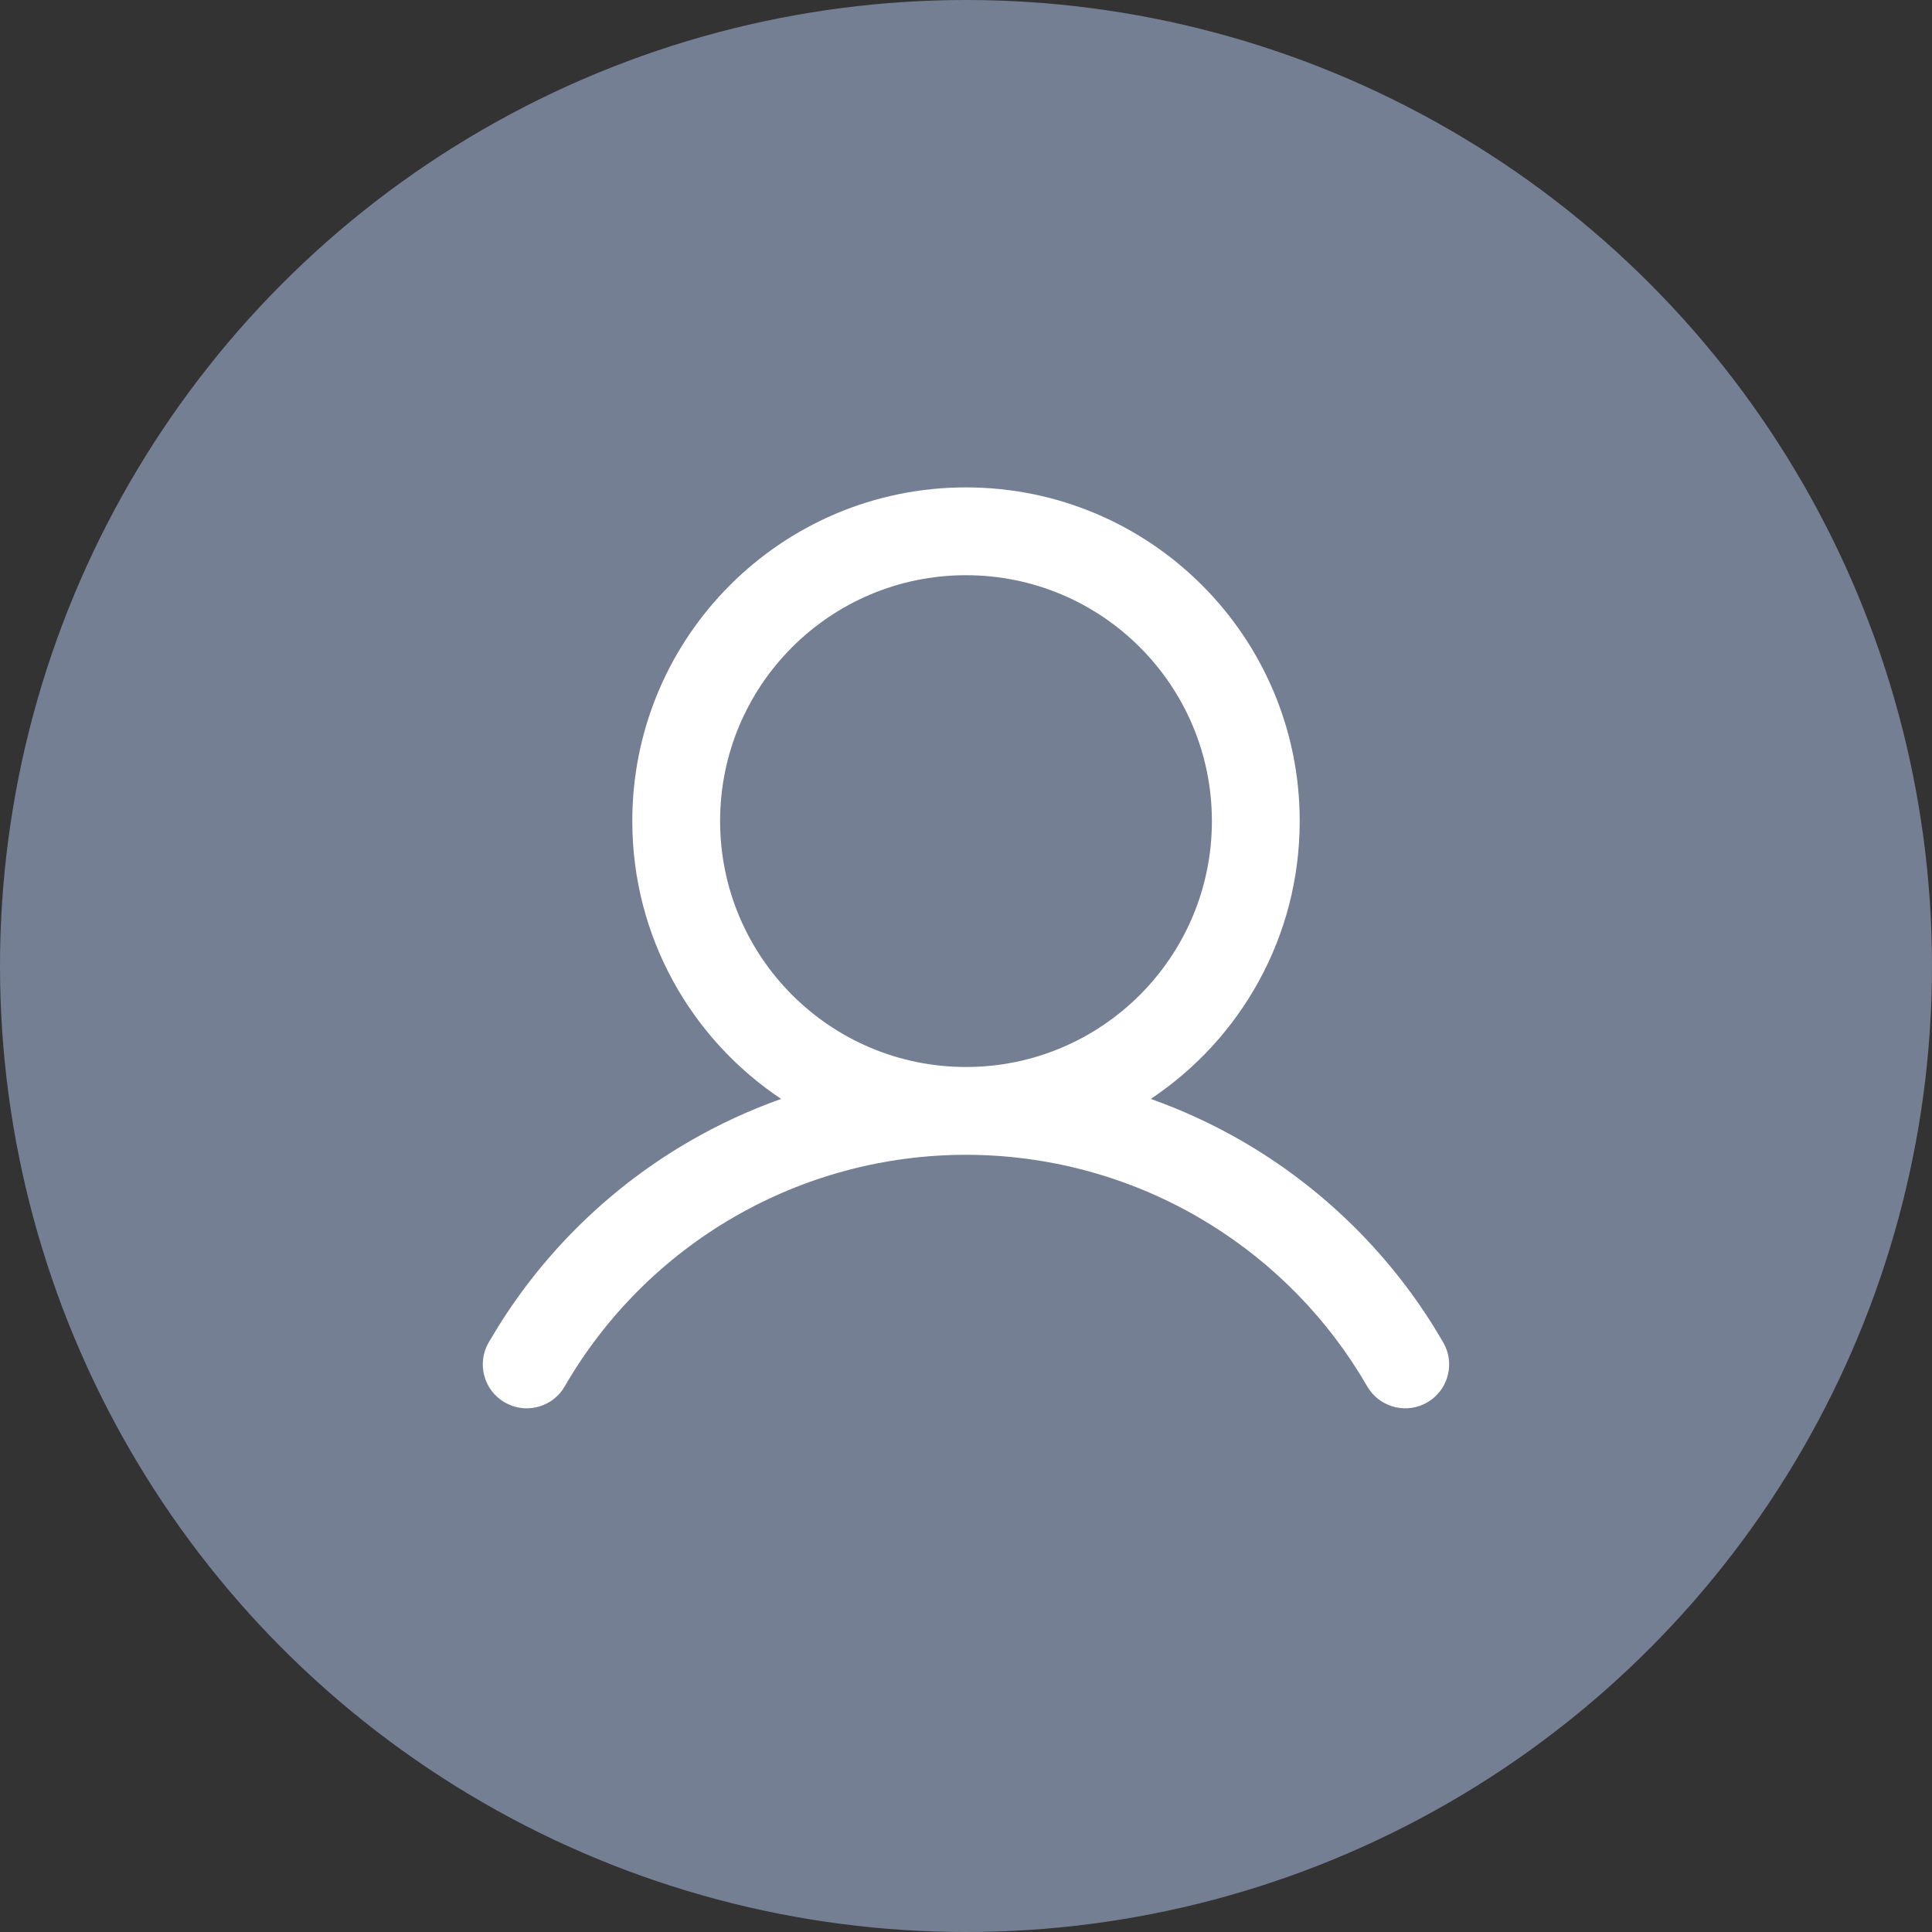
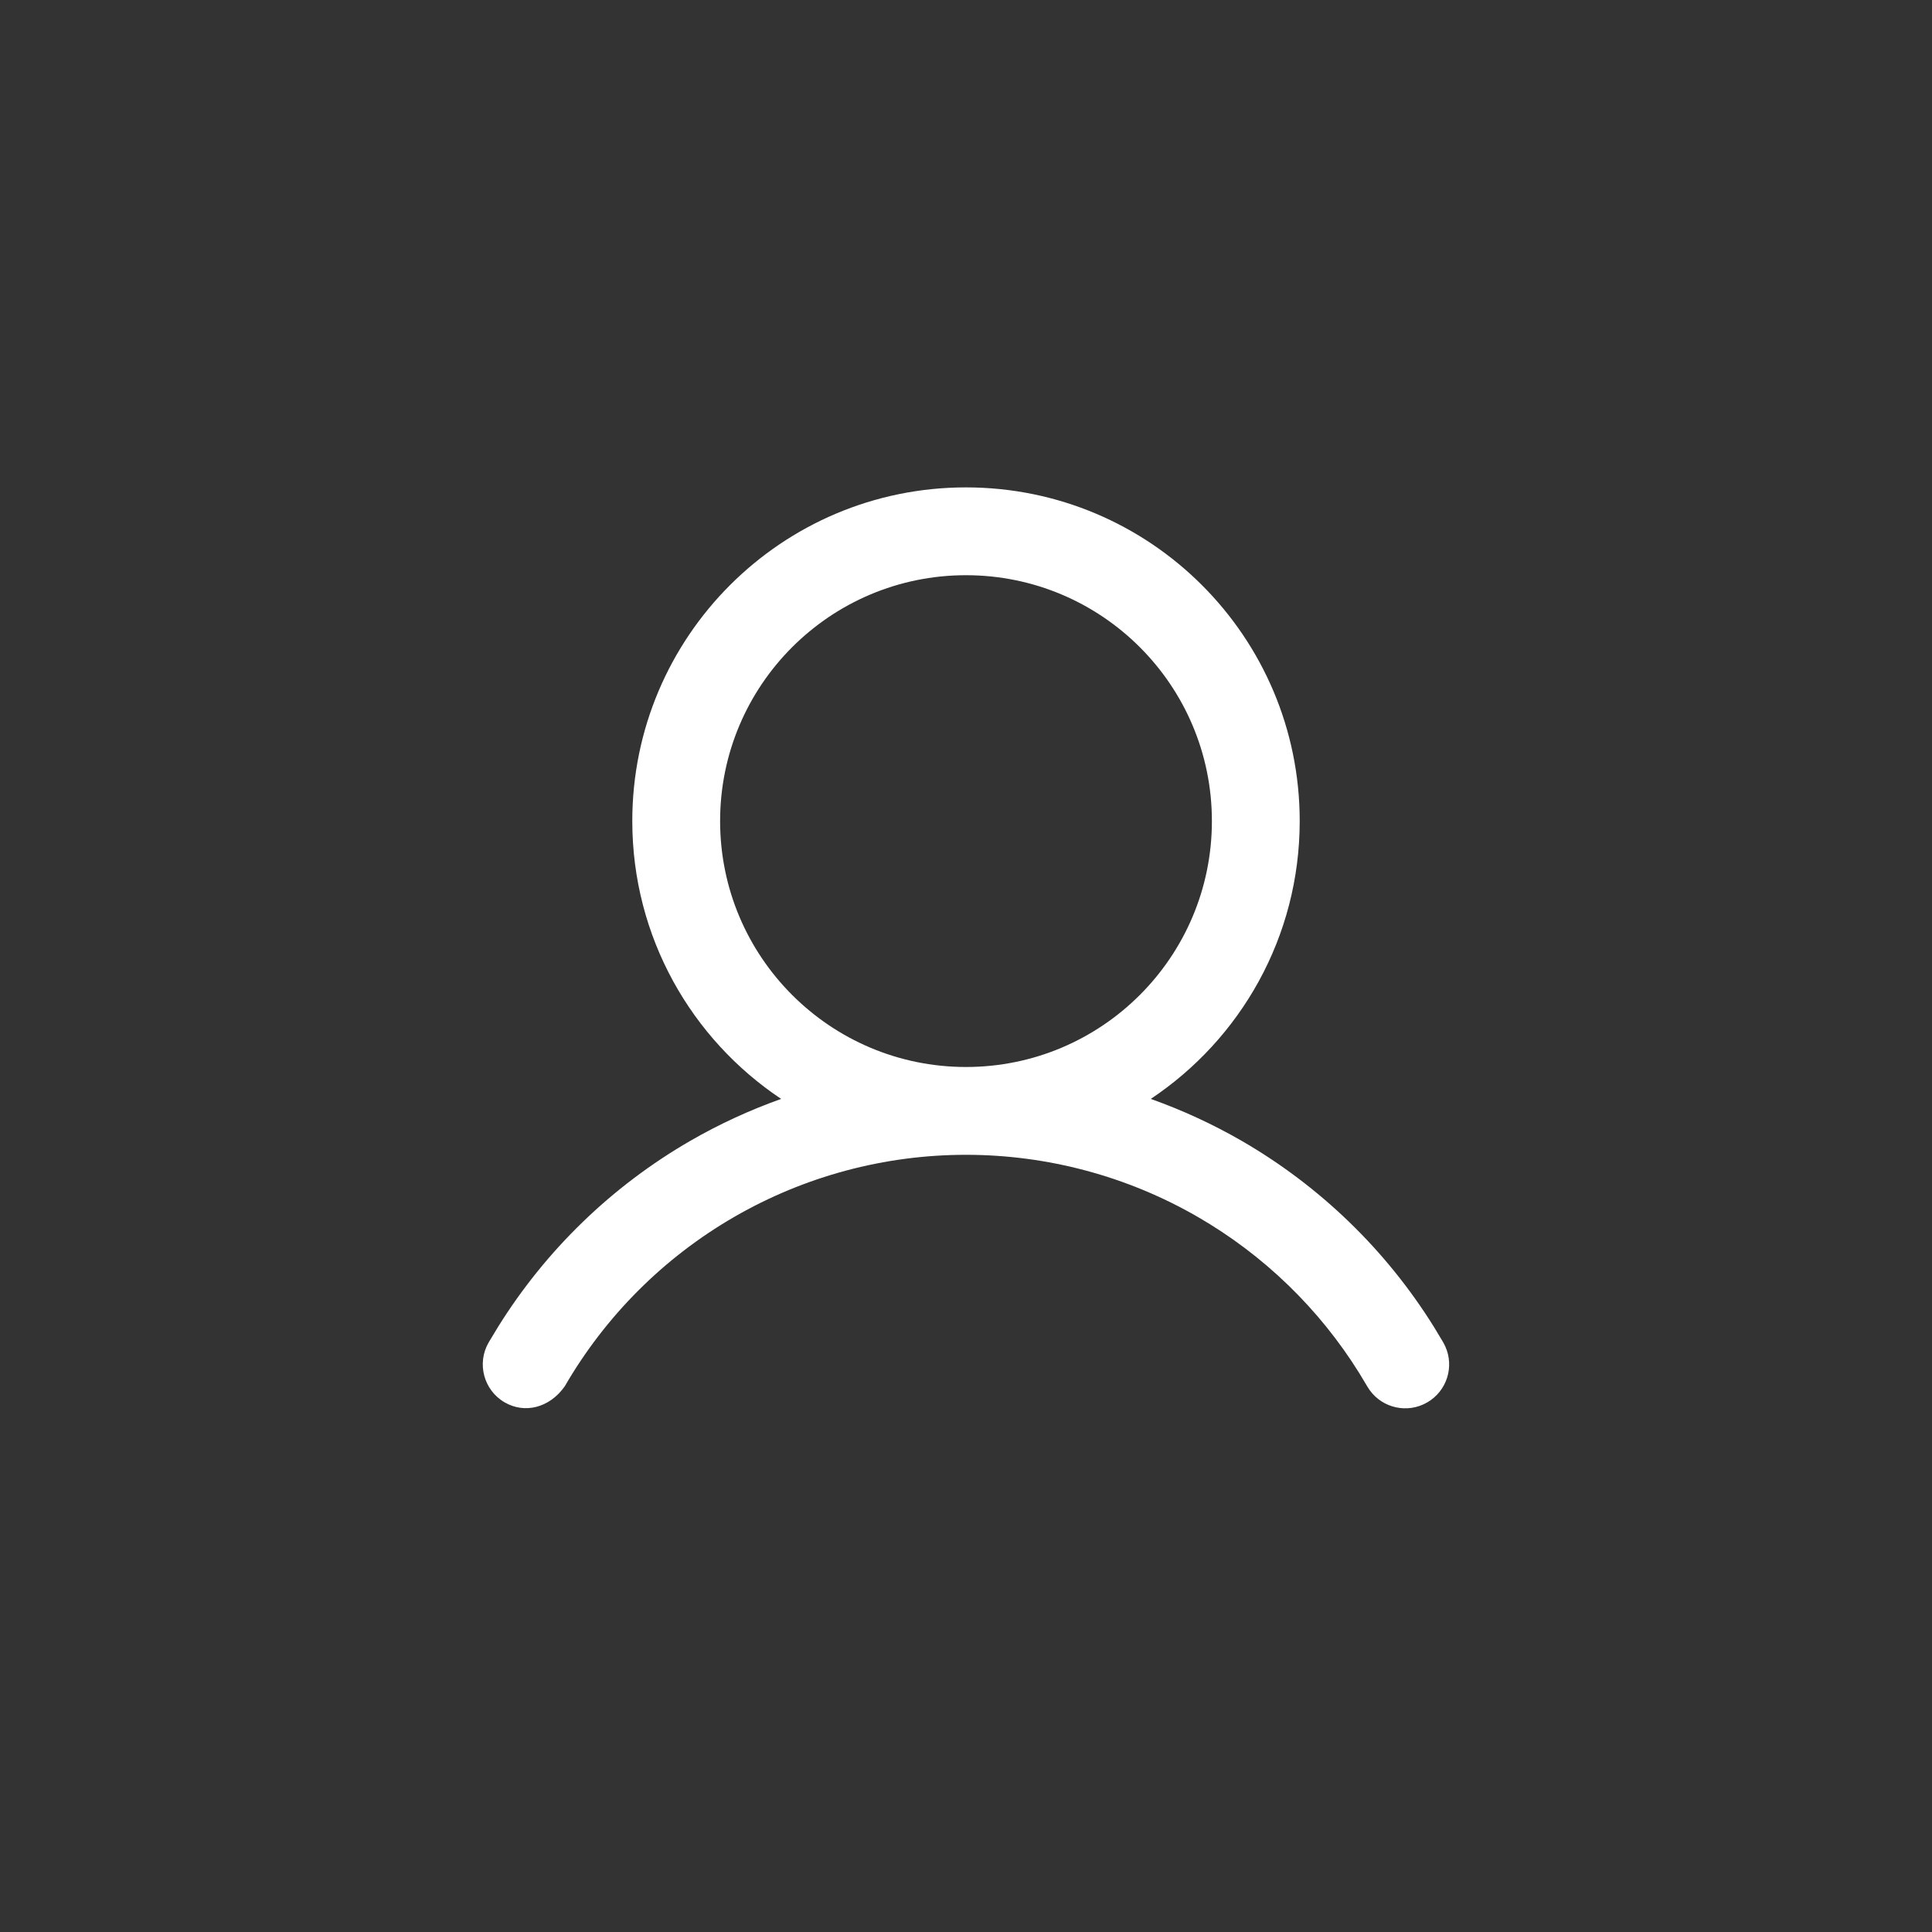
<svg xmlns="http://www.w3.org/2000/svg" width="44" height="44" viewBox="0 0 44 44" fill="none">
  <rect x="0" y="0" width="44" height="44" fill="#333333" stroke="none" />
-   <circle cx="22" cy="22" r="22" fill="#747F94" />
-   <path fill-rule="evenodd" clip-rule="evenodd" d="M21.999 11.1C26.196 11.1 29.6 14.502 29.6 18.699C29.6 21.34 28.252 23.665 26.208 25.027C26.922 25.281 27.614 25.599 28.275 25.98C30.063 27.013 31.568 28.47 32.657 30.22L32.87 30.574L32.916 30.665C33.124 31.127 32.952 31.68 32.504 31.939C32.056 32.198 31.49 32.071 31.194 31.66L31.138 31.574L30.959 31.276C30.044 29.805 28.779 28.581 27.276 27.713C25.672 26.787 23.851 26.3 21.999 26.3C20.147 26.3 18.328 26.787 16.724 27.713C15.12 28.639 13.788 29.971 12.861 31.574L12.806 31.66C12.509 32.071 11.944 32.198 11.495 31.939C11.017 31.663 10.853 31.051 11.129 30.573L11.342 30.22C12.431 28.47 13.935 27.013 15.724 25.98C16.385 25.599 17.077 25.281 17.79 25.027C15.747 23.665 14.4 21.34 14.4 18.699C14.4 14.502 17.802 11.1 21.999 11.1ZM21.999 13.1C18.907 13.1 16.4 15.607 16.4 18.699C16.4 21.792 18.907 24.299 21.999 24.3C25.092 24.3 27.6 21.792 27.6 18.699C27.6 15.607 25.092 13.1 21.999 13.1Z" fill="white" />
+   <path fill-rule="evenodd" clip-rule="evenodd" d="M21.999 11.1C26.196 11.1 29.6 14.502 29.6 18.699C29.6 21.34 28.252 23.665 26.208 25.027C26.922 25.281 27.614 25.599 28.275 25.98C30.063 27.013 31.568 28.47 32.657 30.22L32.87 30.574L32.916 30.665C33.124 31.127 32.952 31.68 32.504 31.939C32.056 32.198 31.49 32.071 31.194 31.66L31.138 31.574L30.959 31.276C30.044 29.805 28.779 28.581 27.276 27.713C25.672 26.787 23.851 26.3 21.999 26.3C20.147 26.3 18.328 26.787 16.724 27.713C15.12 28.639 13.788 29.971 12.861 31.574C12.509 32.071 11.944 32.198 11.495 31.939C11.017 31.663 10.853 31.051 11.129 30.573L11.342 30.22C12.431 28.47 13.935 27.013 15.724 25.98C16.385 25.599 17.077 25.281 17.79 25.027C15.747 23.665 14.4 21.34 14.4 18.699C14.4 14.502 17.802 11.1 21.999 11.1ZM21.999 13.1C18.907 13.1 16.4 15.607 16.4 18.699C16.4 21.792 18.907 24.299 21.999 24.3C25.092 24.3 27.6 21.792 27.6 18.699C27.6 15.607 25.092 13.1 21.999 13.1Z" fill="white" />
</svg>